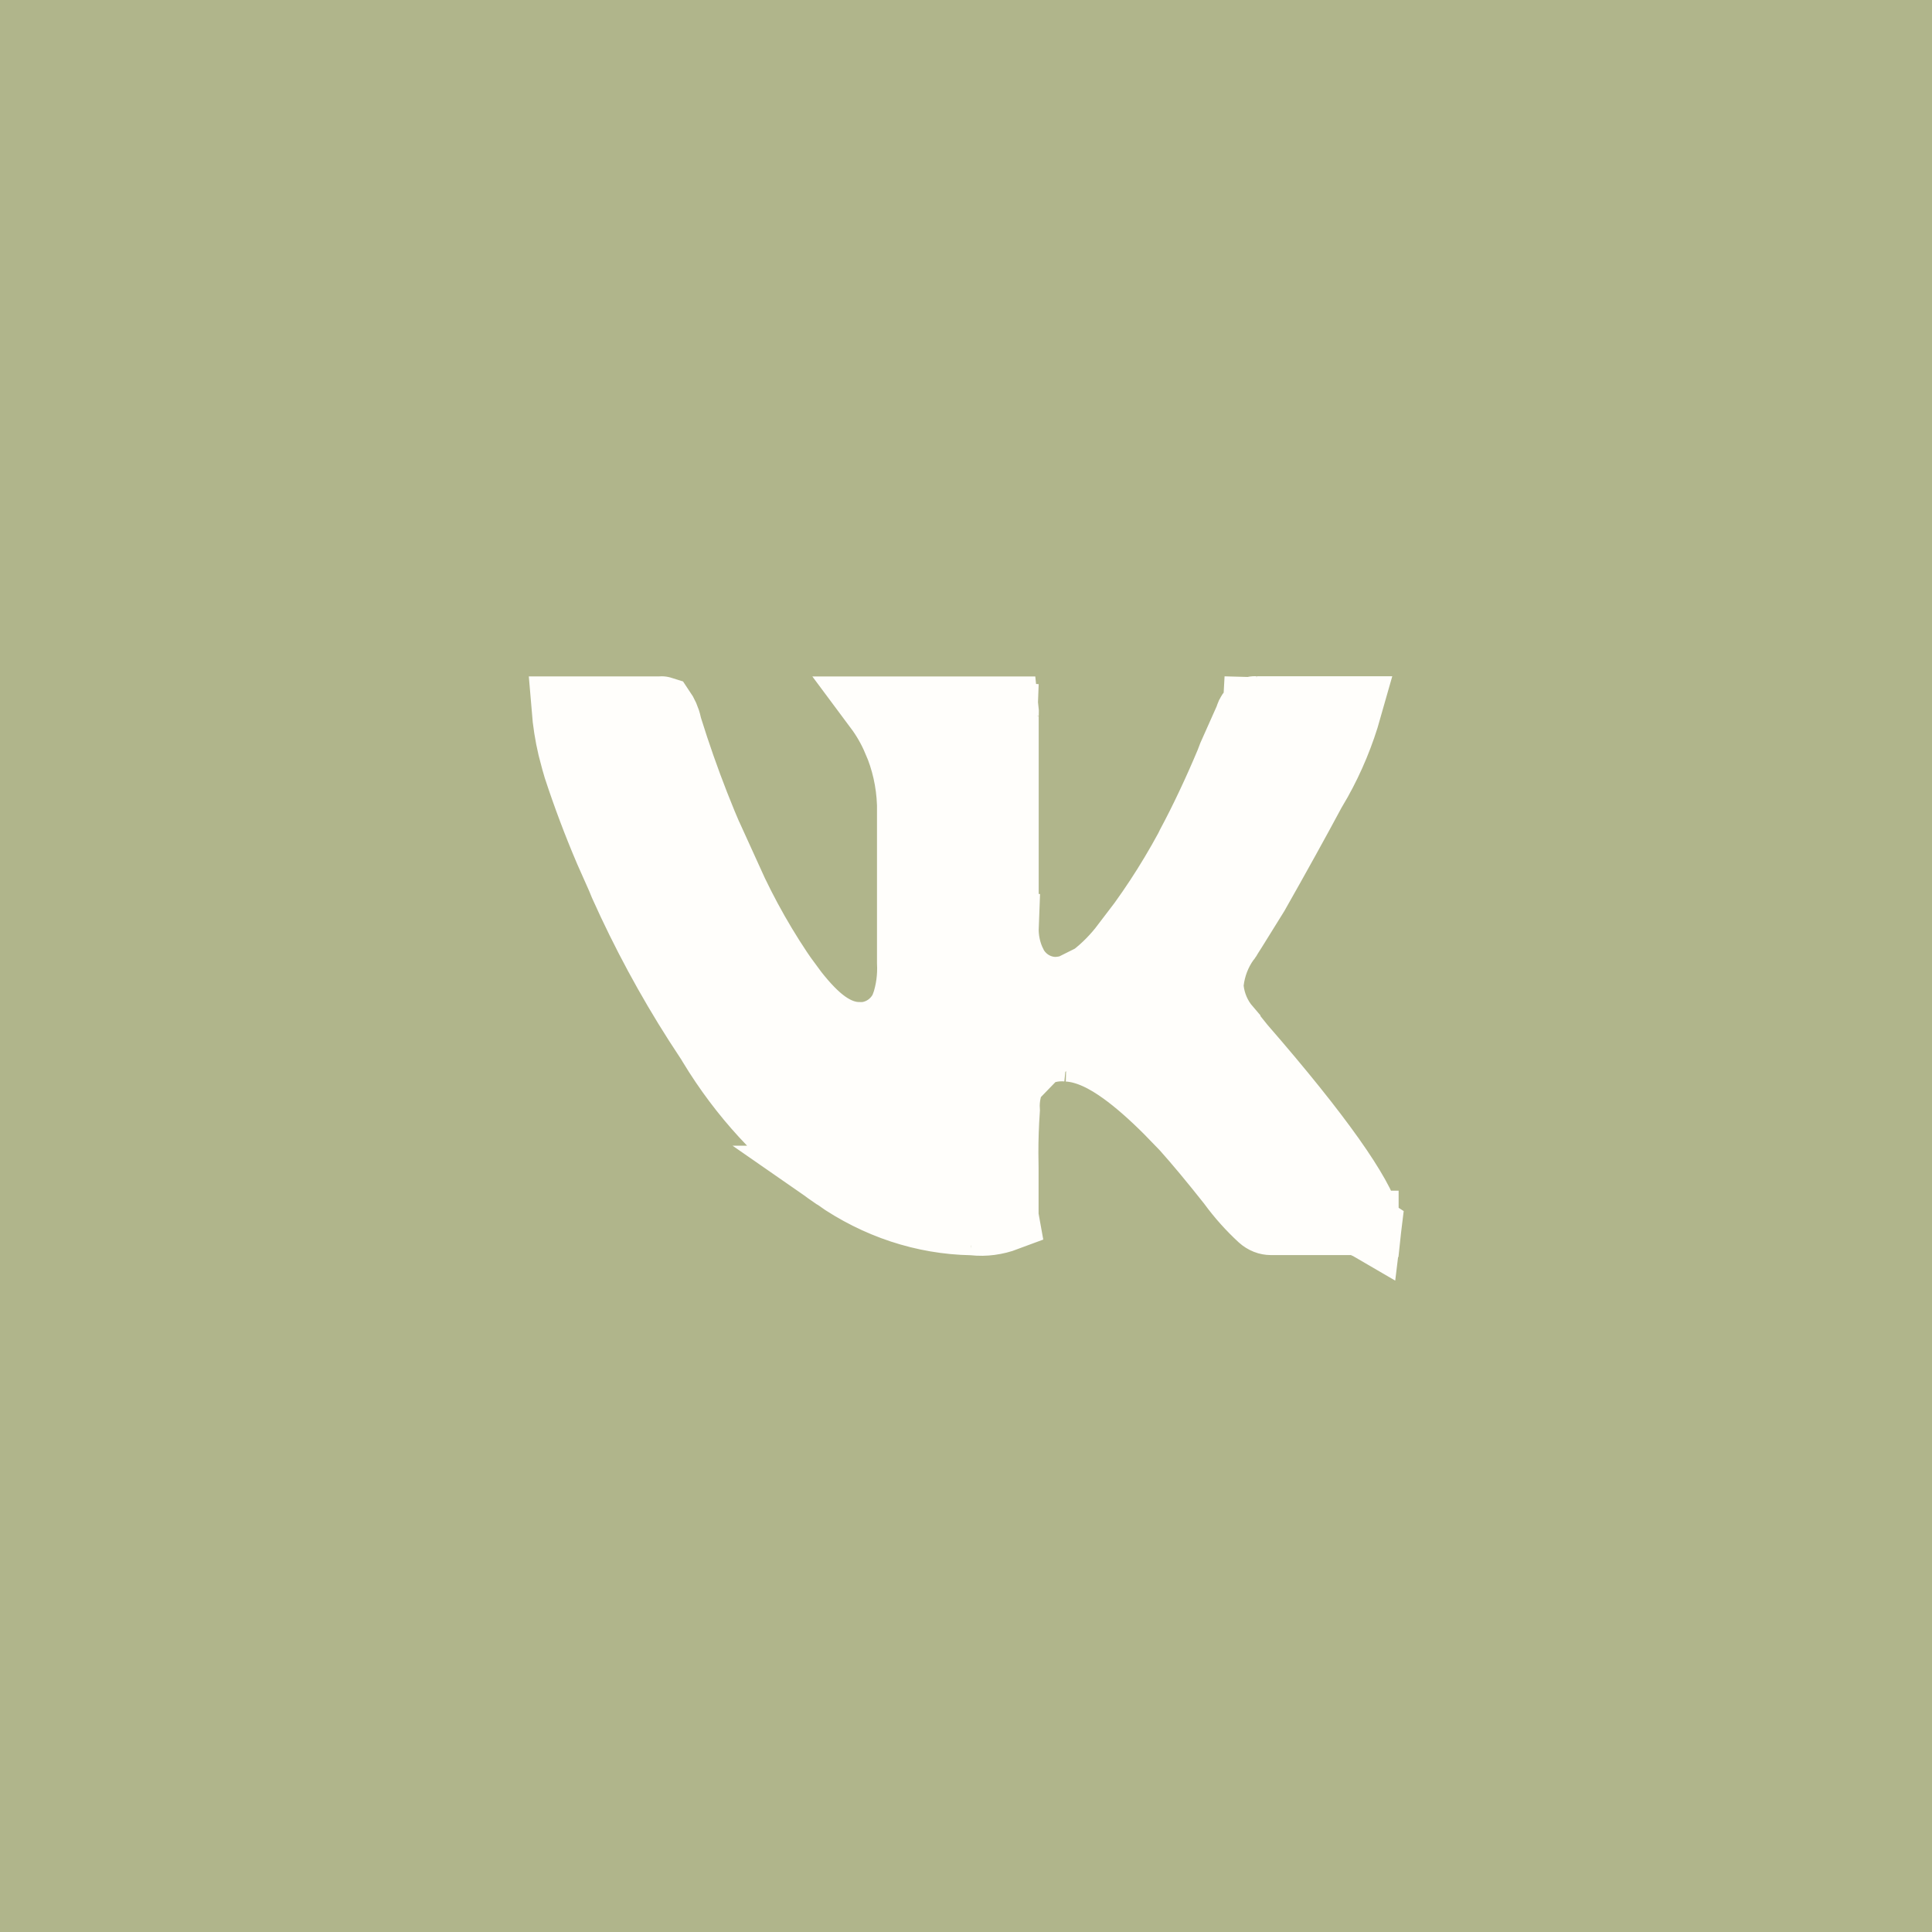
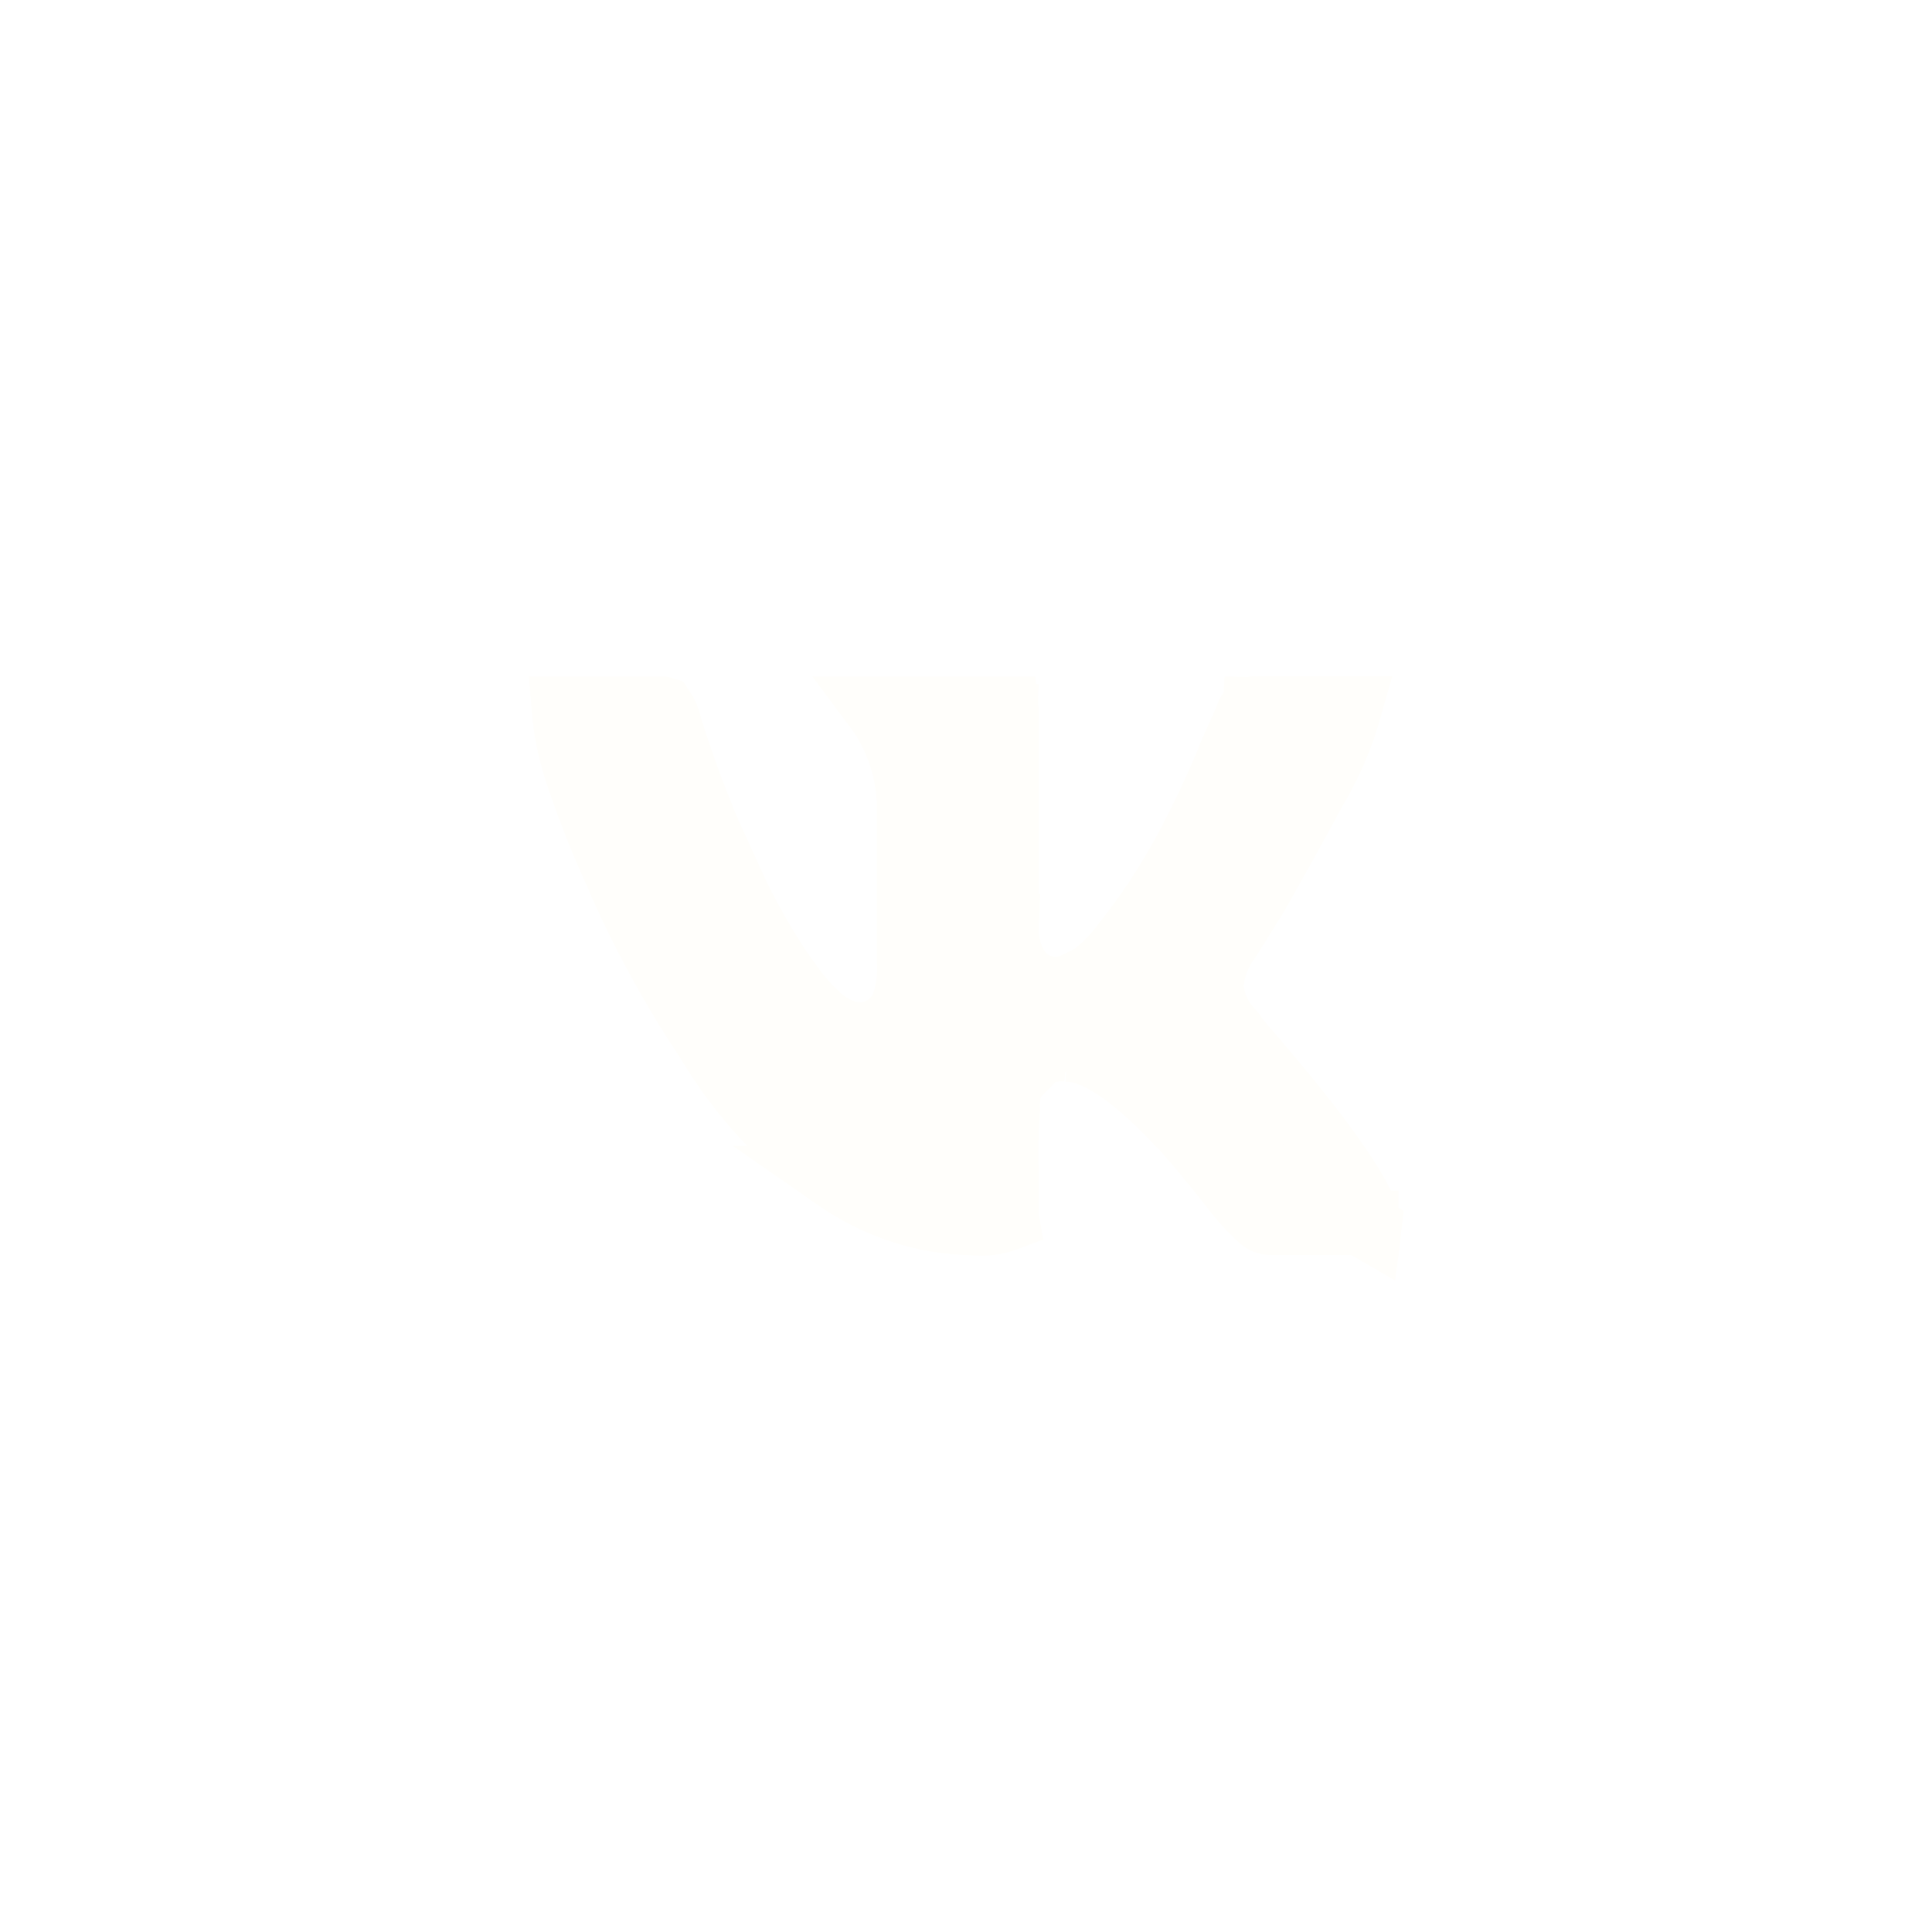
<svg xmlns="http://www.w3.org/2000/svg" width="50" height="50" viewBox="0 0 50 50" fill="none">
-   <rect width="50" height="50" fill="#B0B58B" />
  <path d="M22.558 18.34L22.227 18.578L22.494 18.34H22.558ZM23.53 20.815L23.529 20.8C23.508 20.237 23.384 19.681 23.161 19.169H23.159C23.034 18.873 22.874 18.595 22.684 18.34H26.047C26.052 18.385 26.054 18.432 26.051 18.479L26.818 18.537H26.048V23.969H26.049C26.036 24.294 26.102 24.621 26.246 24.916V24.917L26.248 24.921C26.256 24.938 26.264 24.955 26.273 24.972L26.675 24.775L26.292 25.005C26.393 25.174 26.536 25.323 26.715 25.43C26.895 25.537 27.103 25.598 27.319 25.598H27.35L27.38 25.596C27.701 25.572 28.004 25.454 28.258 25.264L28.261 25.262L28.26 25.261L28.268 25.257C28.58 25.016 28.848 24.741 29.081 24.434L29.082 24.435C29.692 23.662 30.237 22.831 30.713 21.952L30.72 21.939L30.726 21.927L30.762 21.852C31.095 21.231 31.452 20.478 31.773 19.71L31.778 19.697L31.783 19.683L31.836 19.544L32.24 18.638L32.262 18.591L32.277 18.541C32.303 18.455 32.349 18.398 32.389 18.367C32.427 18.338 32.459 18.332 32.481 18.333L32.524 17.549V18.335H34.93C34.742 19 34.48 19.633 34.152 20.22L34.011 20.462L33.993 20.493C33.582 21.26 33.092 22.146 32.522 23.152C32.272 23.557 32.083 23.862 31.953 24.068C31.888 24.172 31.839 24.248 31.807 24.298C31.805 24.3 31.803 24.303 31.802 24.306L31.759 24.365C31.542 24.669 31.407 25.024 31.36 25.393L31.359 25.4L31.347 25.499L31.357 25.599C31.398 25.96 31.545 26.307 31.787 26.588V26.589L32.162 27.057L32.172 27.07L32.184 27.082C33.178 28.226 33.941 29.179 34.483 29.943C35.041 30.73 35.313 31.249 35.397 31.541L35.401 31.558L35.407 31.573C35.416 31.599 35.419 31.63 35.415 31.661C35.411 31.692 35.401 31.717 35.392 31.731L35.437 31.76L35.434 31.785L35.379 31.753L35.377 31.756L35.433 31.79L35.363 32.445V31.648H32.892C32.802 31.648 32.707 31.615 32.619 31.536C32.339 31.278 32.079 30.989 31.846 30.673L31.834 30.655L31.814 30.63C31.375 30.075 30.981 29.6 30.632 29.21L30.625 29.202L30.618 29.195L30.196 28.76C29.784 28.349 29.4 28.011 29.046 27.756C28.626 27.453 28.137 27.185 27.627 27.158H27.628C27.286 27.124 26.951 27.208 26.67 27.386L26.564 27.459L26.562 27.461C26.559 27.463 26.556 27.465 26.553 27.468L27.038 28.108L26.385 27.644C26.261 27.818 26.173 28.014 26.123 28.218C26.082 28.387 26.067 28.562 26.078 28.735C26.052 29.103 26.04 29.472 26.04 29.841L26.045 30.23V31.483L26.056 31.544C25.779 31.648 25.489 31.687 25.202 31.656L25.189 31.777L25.195 31.655L25.183 31.654L25.129 32.202L25.14 31.652C23.899 31.628 22.681 31.228 21.613 30.484H21.614C20.412 29.673 19.364 28.591 18.538 27.303L18.376 27.042L18.36 27.015L18.346 26.989L18.33 26.966L18.014 26.482C17.29 25.35 16.645 24.154 16.086 22.907L16.027 22.763L16.012 22.727L15.702 22.029C15.403 21.329 15.133 20.613 14.894 19.884L14.843 19.708L14.842 19.705L14.749 19.352C14.671 19.021 14.618 18.682 14.59 18.339H17.089L17.125 18.336C17.132 18.335 17.14 18.336 17.149 18.339C17.228 18.454 17.291 18.59 17.324 18.744L17.325 18.749L17.328 18.762L17.335 18.795L17.346 18.828C17.765 20.172 18.276 21.479 18.877 22.735L18.879 22.733C19.307 23.68 19.818 24.579 20.406 25.416L20.407 25.414C20.669 25.772 20.927 26.077 21.183 26.303C21.41 26.503 21.764 26.755 22.207 26.766V26.769L22.237 26.77H22.266C22.497 26.77 22.719 26.701 22.906 26.58C23.093 26.46 23.237 26.294 23.333 26.108L23.344 26.088L23.352 26.066L23.354 26.064L23.369 26.029L23.382 25.993C23.501 25.644 23.549 25.273 23.53 24.904V20.815Z" fill="#FFFEFB" stroke="#FFFEFB" stroke-width="1.667" />
</svg>